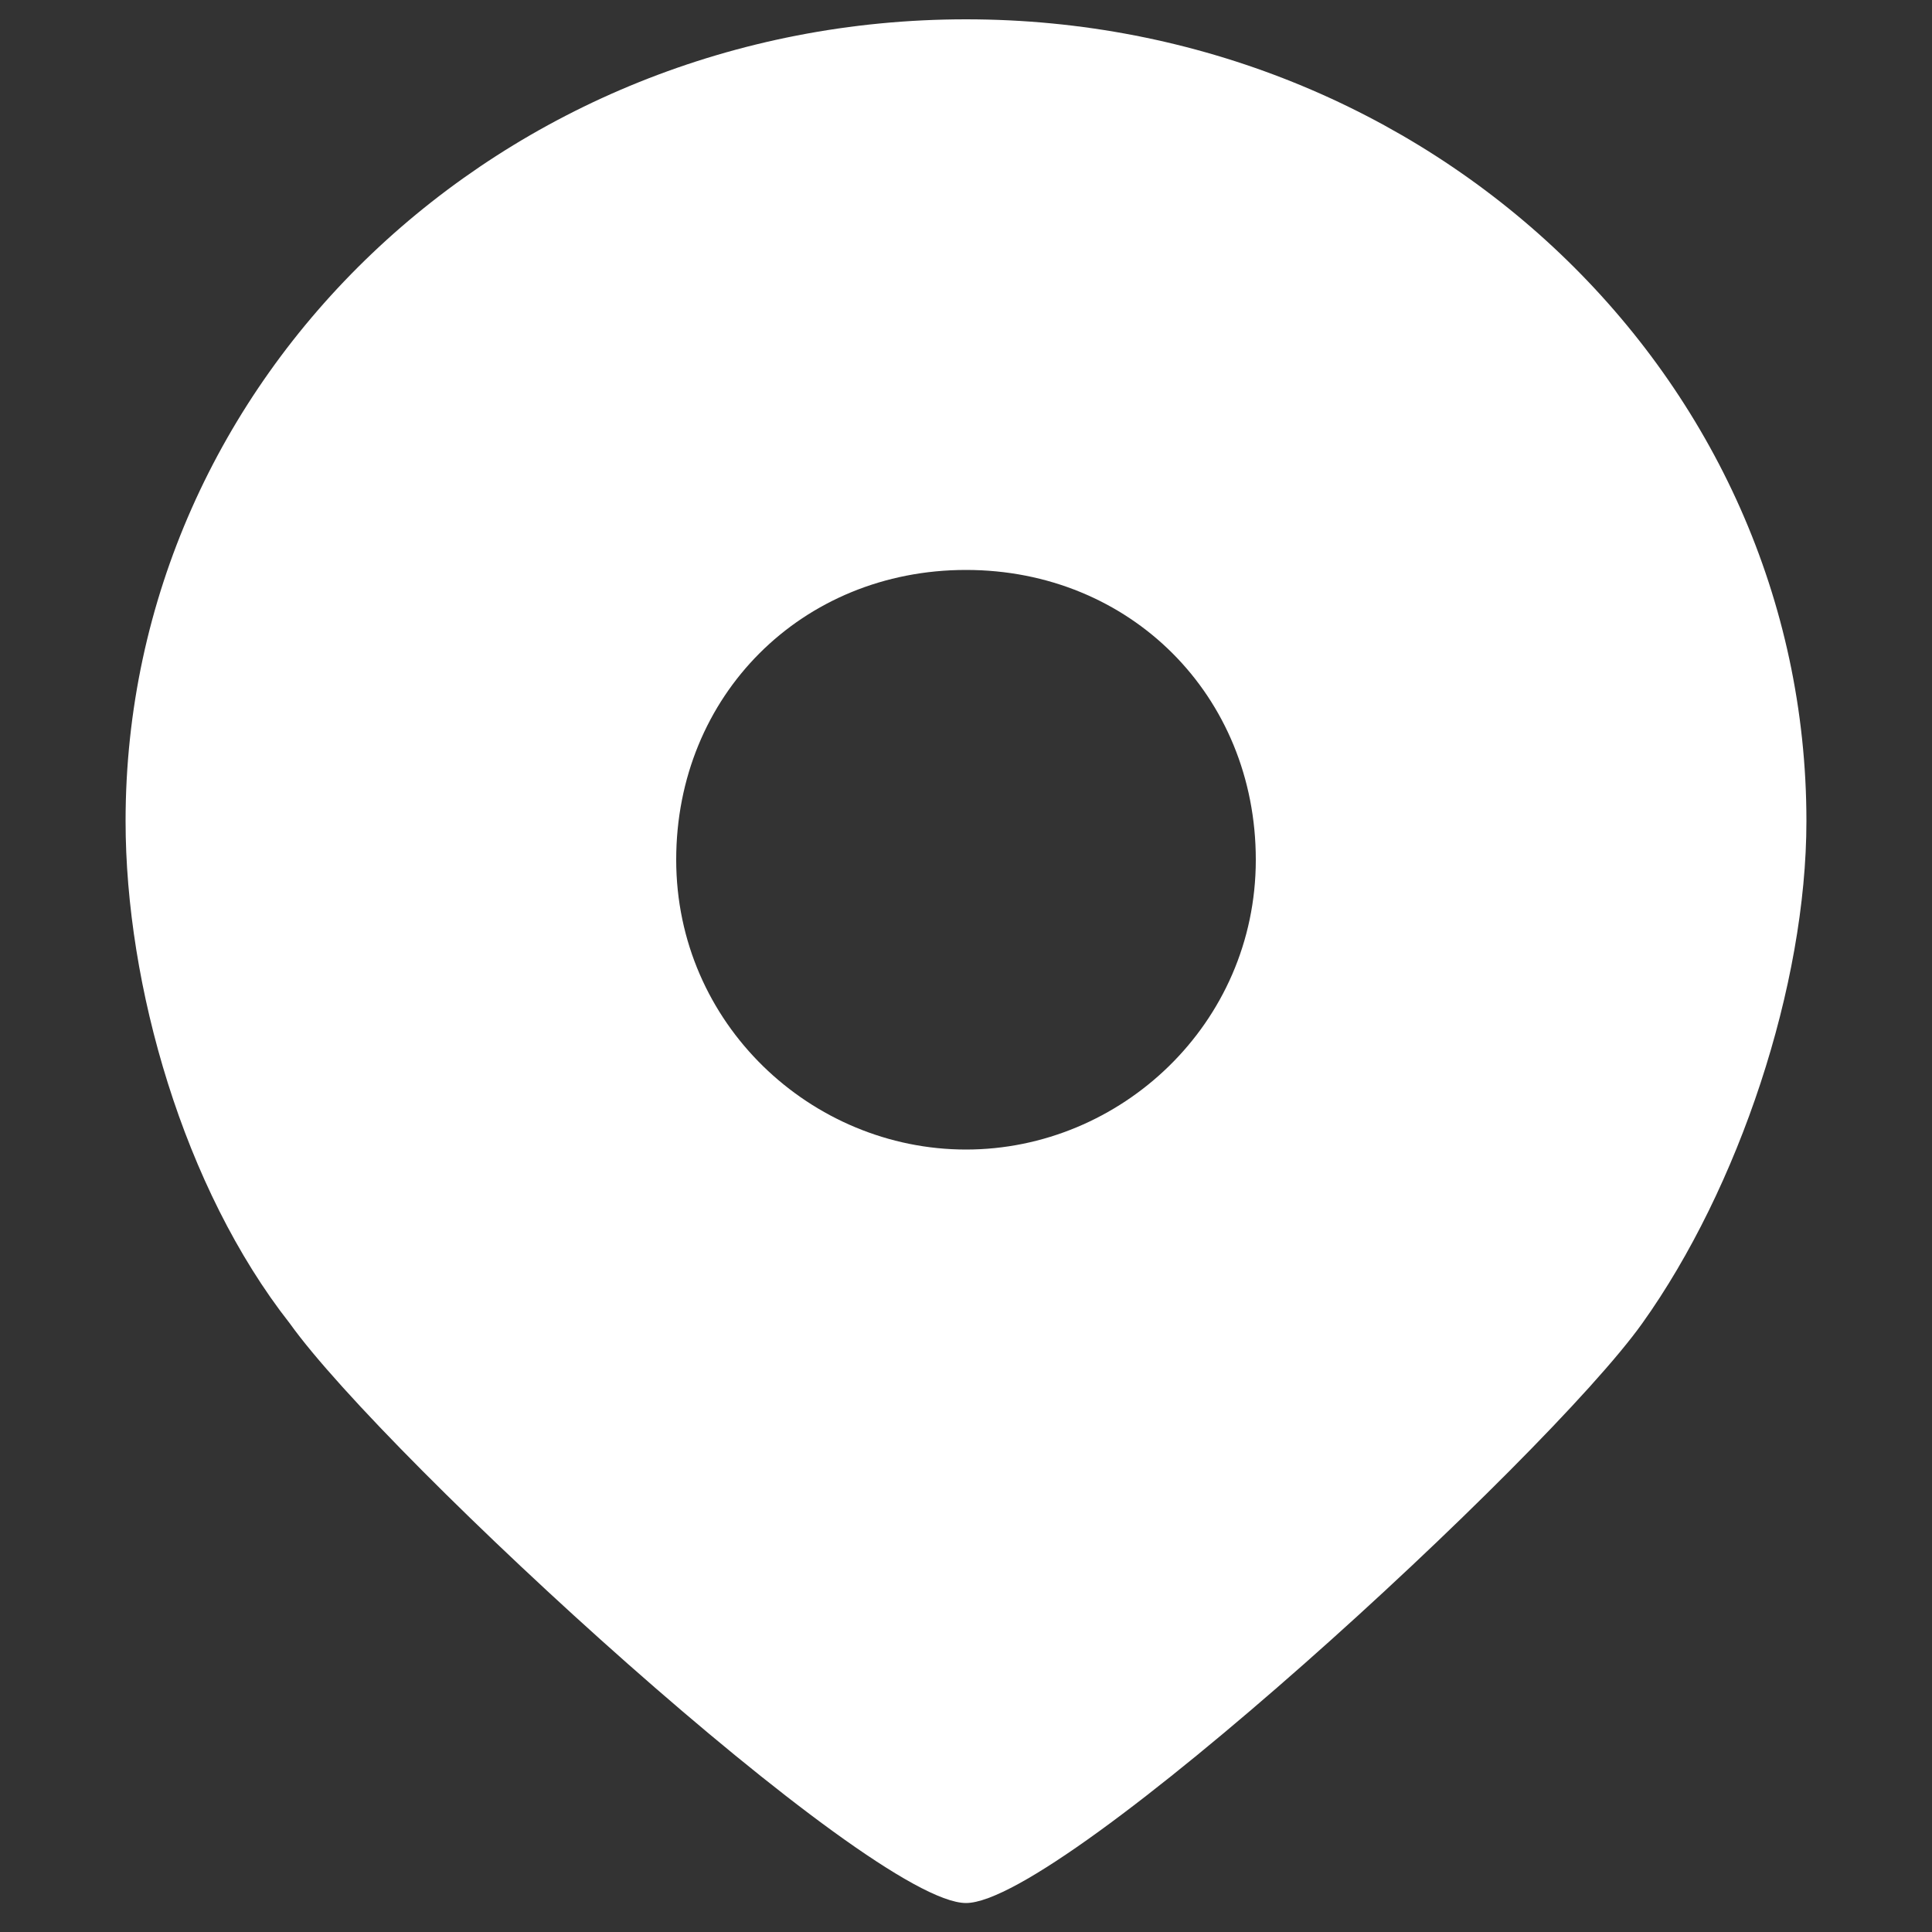
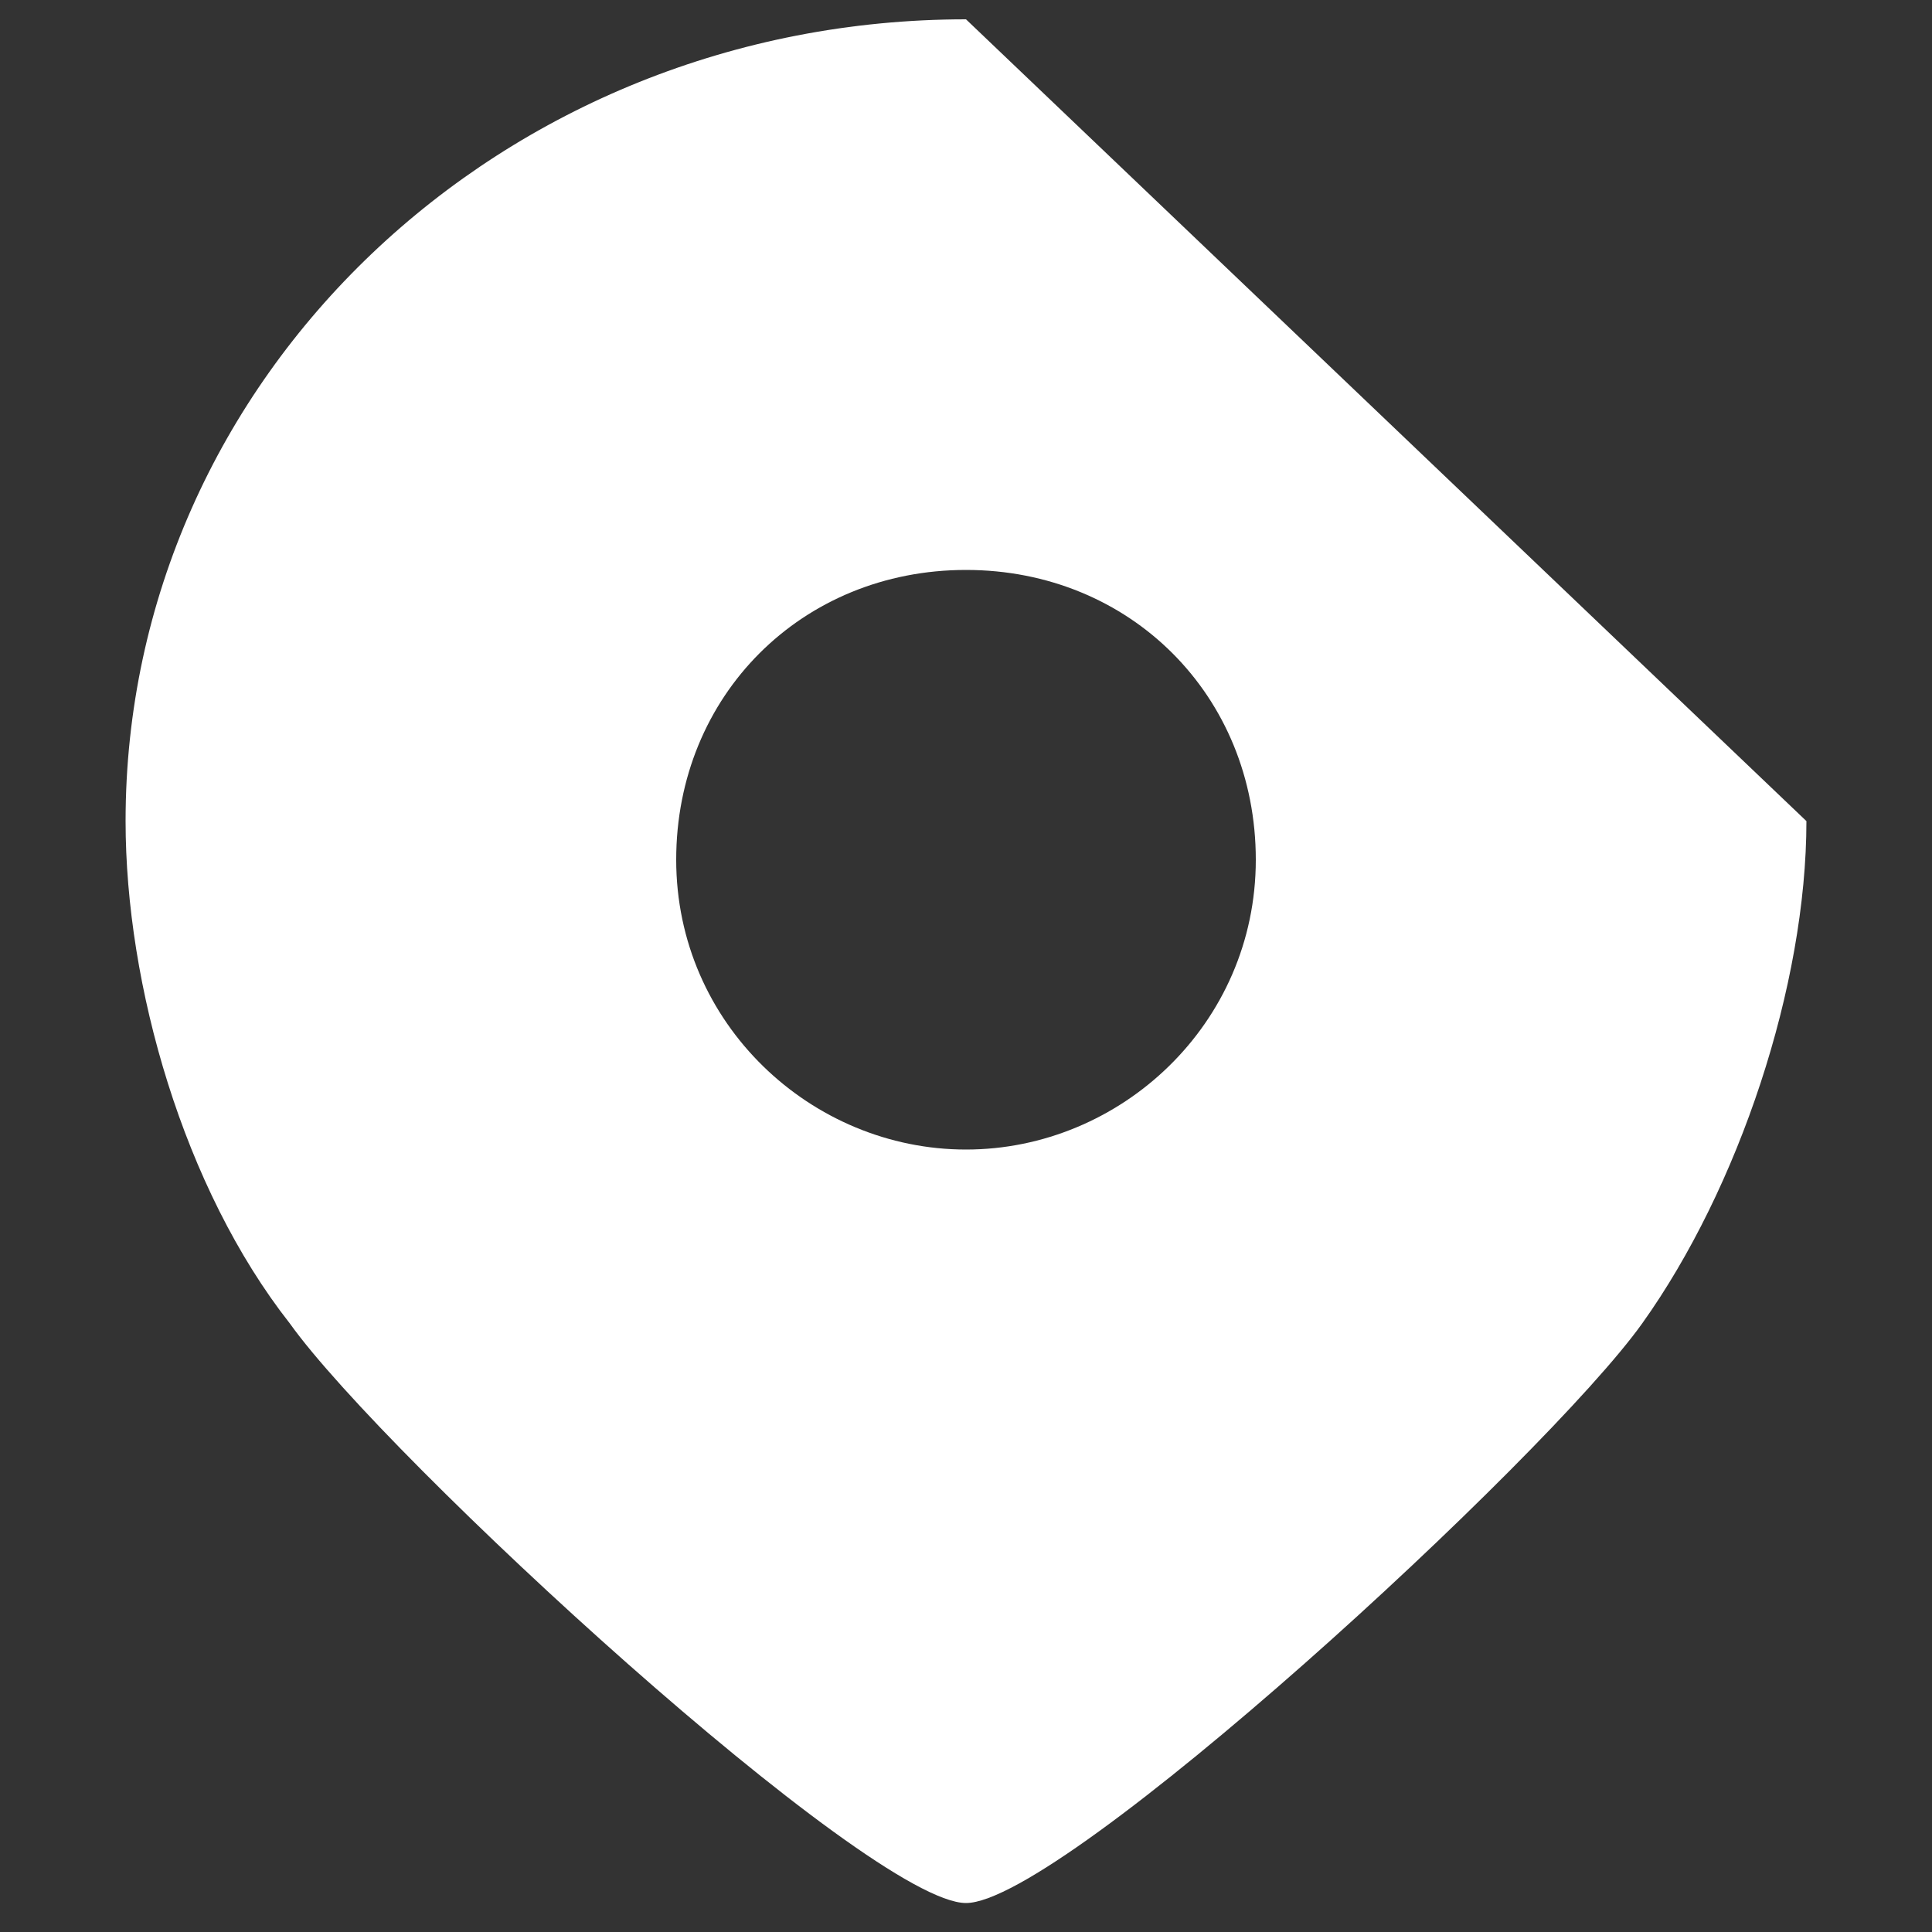
<svg xmlns="http://www.w3.org/2000/svg" version="1.1" id="レイヤー_1" x="0px" y="0px" viewBox="0 0 20 20" style="enable-background:new 0 0 20 20;" xml:space="preserve">
  <rect x="0" y="0" width="20" height="20" fill="#333333" stroke="none" />
  <style type="text/css">
	.st0{fill:#FFFFFF;}
</style>
-   <path class="st0" d="M10,0.2c-4.8,0-8.7,3.7-8.7,8.3c0,1.7,0.6,3.8,1.7,5.2c1,1.4,6,6,7,6s6-4.6,7-6c1-1.4,1.7-3.5,1.7-5.2  C18.7,3.9,14.8,0.2,10,0.2z M10,11.9c-1.6,0-3-1.3-3-3s1.3-3,3-3s3,1.3,3,3S11.6,11.9,10,11.9z" />
+   <path class="st0" d="M10,0.2c-4.8,0-8.7,3.7-8.7,8.3c0,1.7,0.6,3.8,1.7,5.2c1,1.4,6,6,7,6s6-4.6,7-6c1-1.4,1.7-3.5,1.7-5.2  z M10,11.9c-1.6,0-3-1.3-3-3s1.3-3,3-3s3,1.3,3,3S11.6,11.9,10,11.9z" />
</svg>